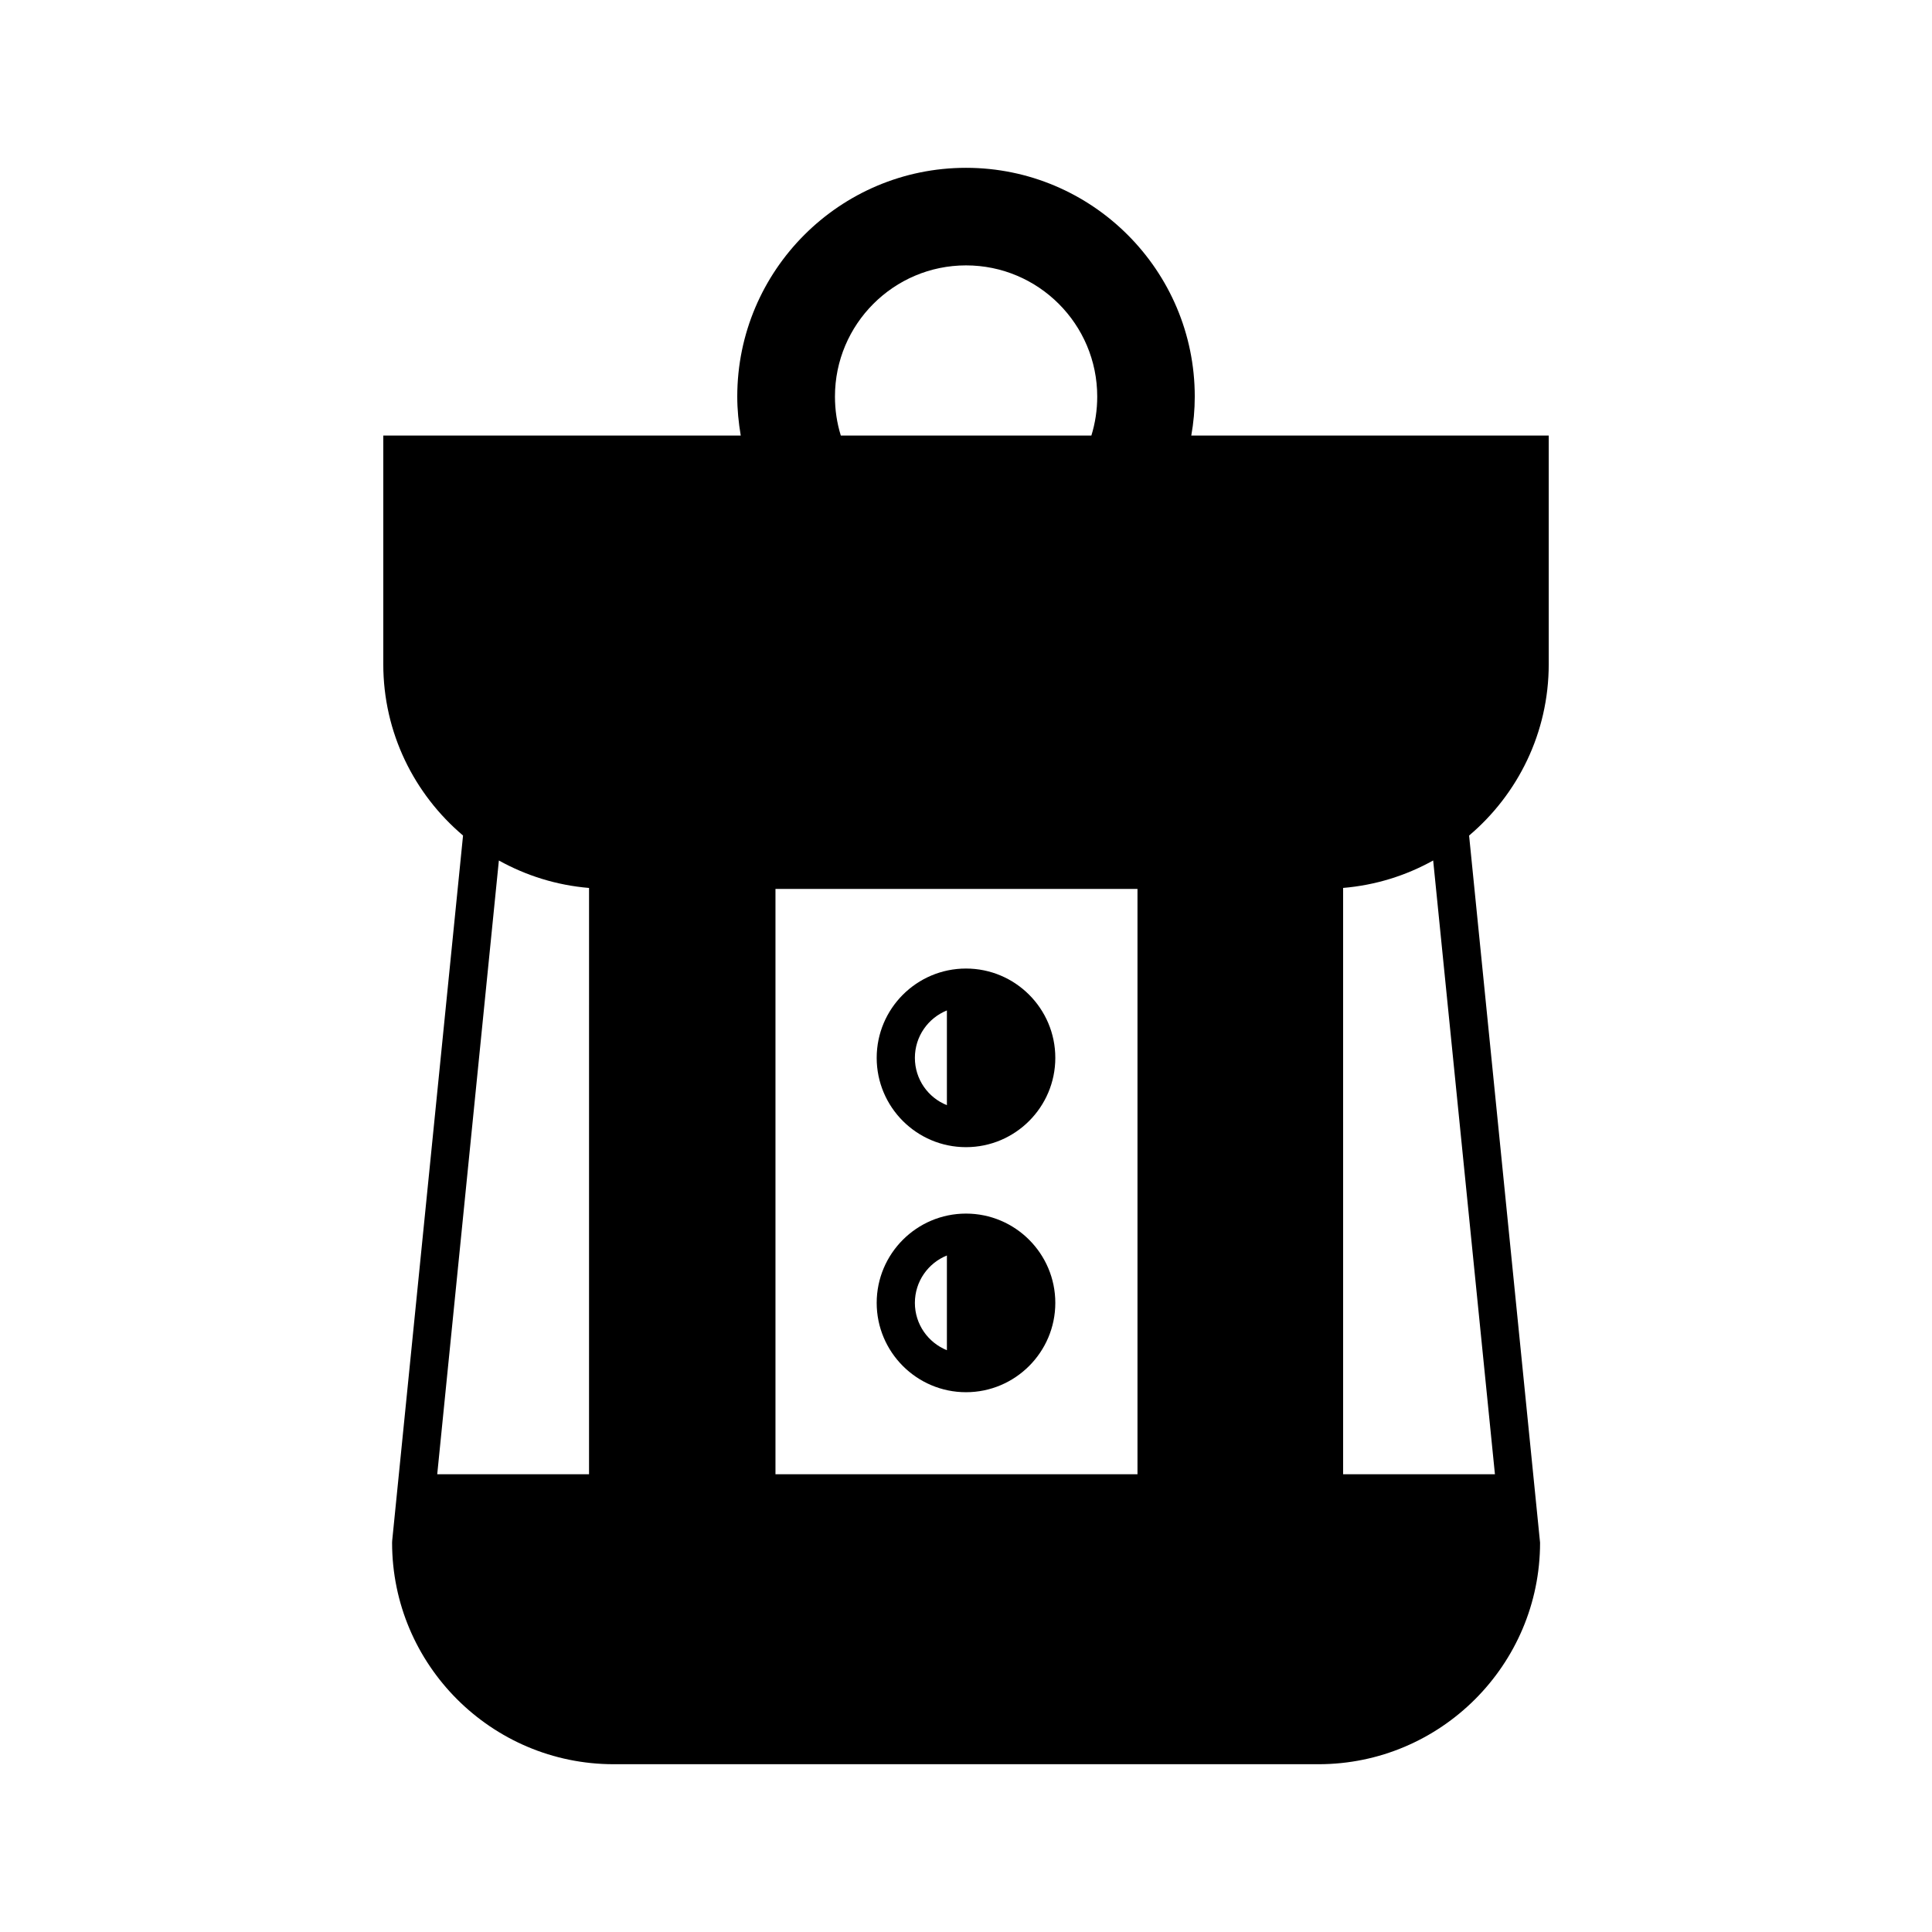
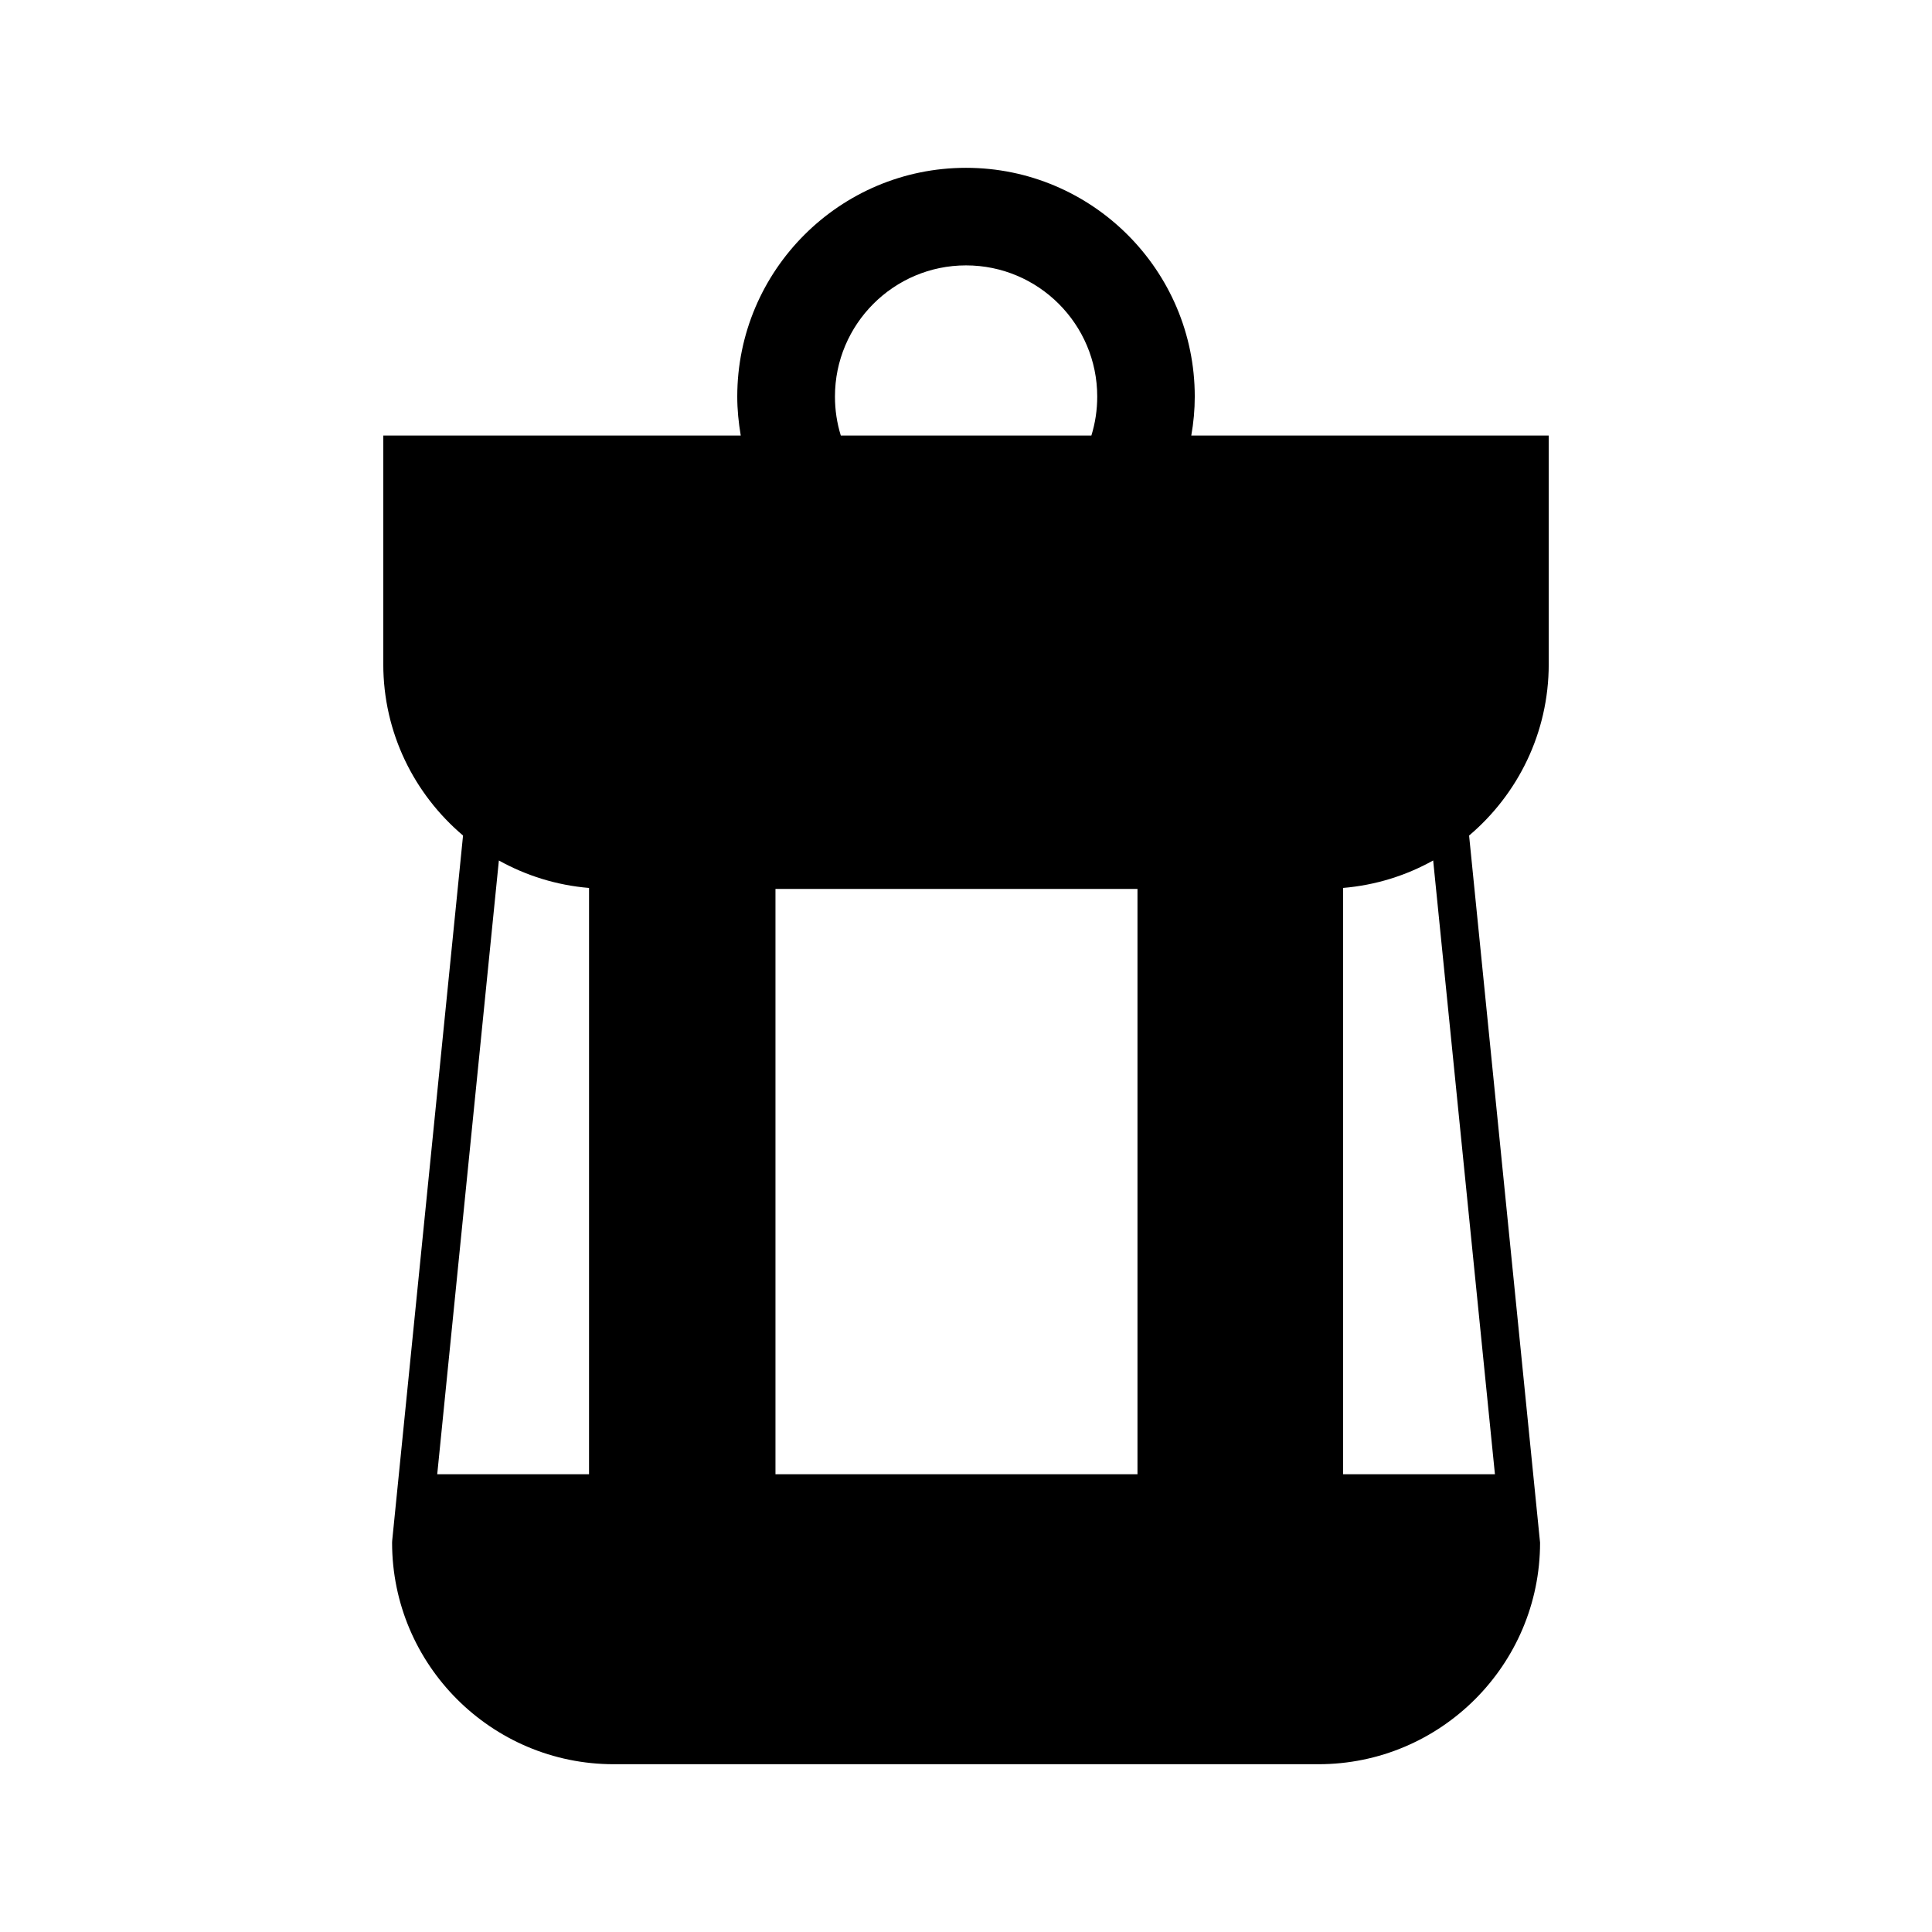
<svg xmlns="http://www.w3.org/2000/svg" fill="#000000" width="800px" height="800px" version="1.1" viewBox="144 144 512 512">
  <g>
    <path d="m554.43 320.01v-60.59h-94.727c0.605-3.394 0.922-6.844 0.922-10.324 0-33.445-27.203-60.621-60.621-60.621s-60.621 27.176-60.621 60.621c0 3.481 0.344 6.902 0.922 10.324h-94.73v60.594c0 18.203 8.223 34.48 21.137 45.41l-18.777 186.87-0.027 0.52c0 32.383 26.34 58.723 58.723 58.723h186.78c32.379 0 58.723-26.344 58.723-58.723l-18.809-187.38c12.91-10.938 21.105-27.242 21.105-45.418zm-254.33 214.68h-40.23l16.336-162.65c7.188 3.996 15.27 6.559 23.898 7.277zm99.906-320.36c19.18 0 34.77 15.586 34.77 34.77 0 3.539-0.52 6.988-1.551 10.324h-66.402c-1.035-3.336-1.551-6.785-1.551-10.324-0.008-19.184 15.582-34.77 34.734-34.77zm45.438 320.36h-95.938v-155.12h95.938zm94.727 0h-40.23l-0.004-155.38c8.598-0.719 16.707-3.277 23.867-7.277z" />
-     <path d="m400 448.01c13.055 0 23.668-10.613 23.668-23.668 0-13.055-10.613-23.668-23.668-23.668s-23.668 10.613-23.668 23.668c0 13.059 10.609 23.668 23.668 23.668zm-5.062-36.234v25.105c-4.977-1.984-8.484-6.844-8.484-12.539 0-5.691 3.508-10.551 8.484-12.566z" />
-     <path d="m400 512.95c13.055 0 23.668-10.641 23.668-23.668 0-13.055-10.613-23.668-23.668-23.668s-23.668 10.613-23.668 23.668c0 13.027 10.609 23.668 23.668 23.668zm-5.062-36.234v25.105c-4.977-2.012-8.484-6.871-8.484-12.539 0-5.695 3.508-10.555 8.484-12.566z" />
  </g>
</svg>